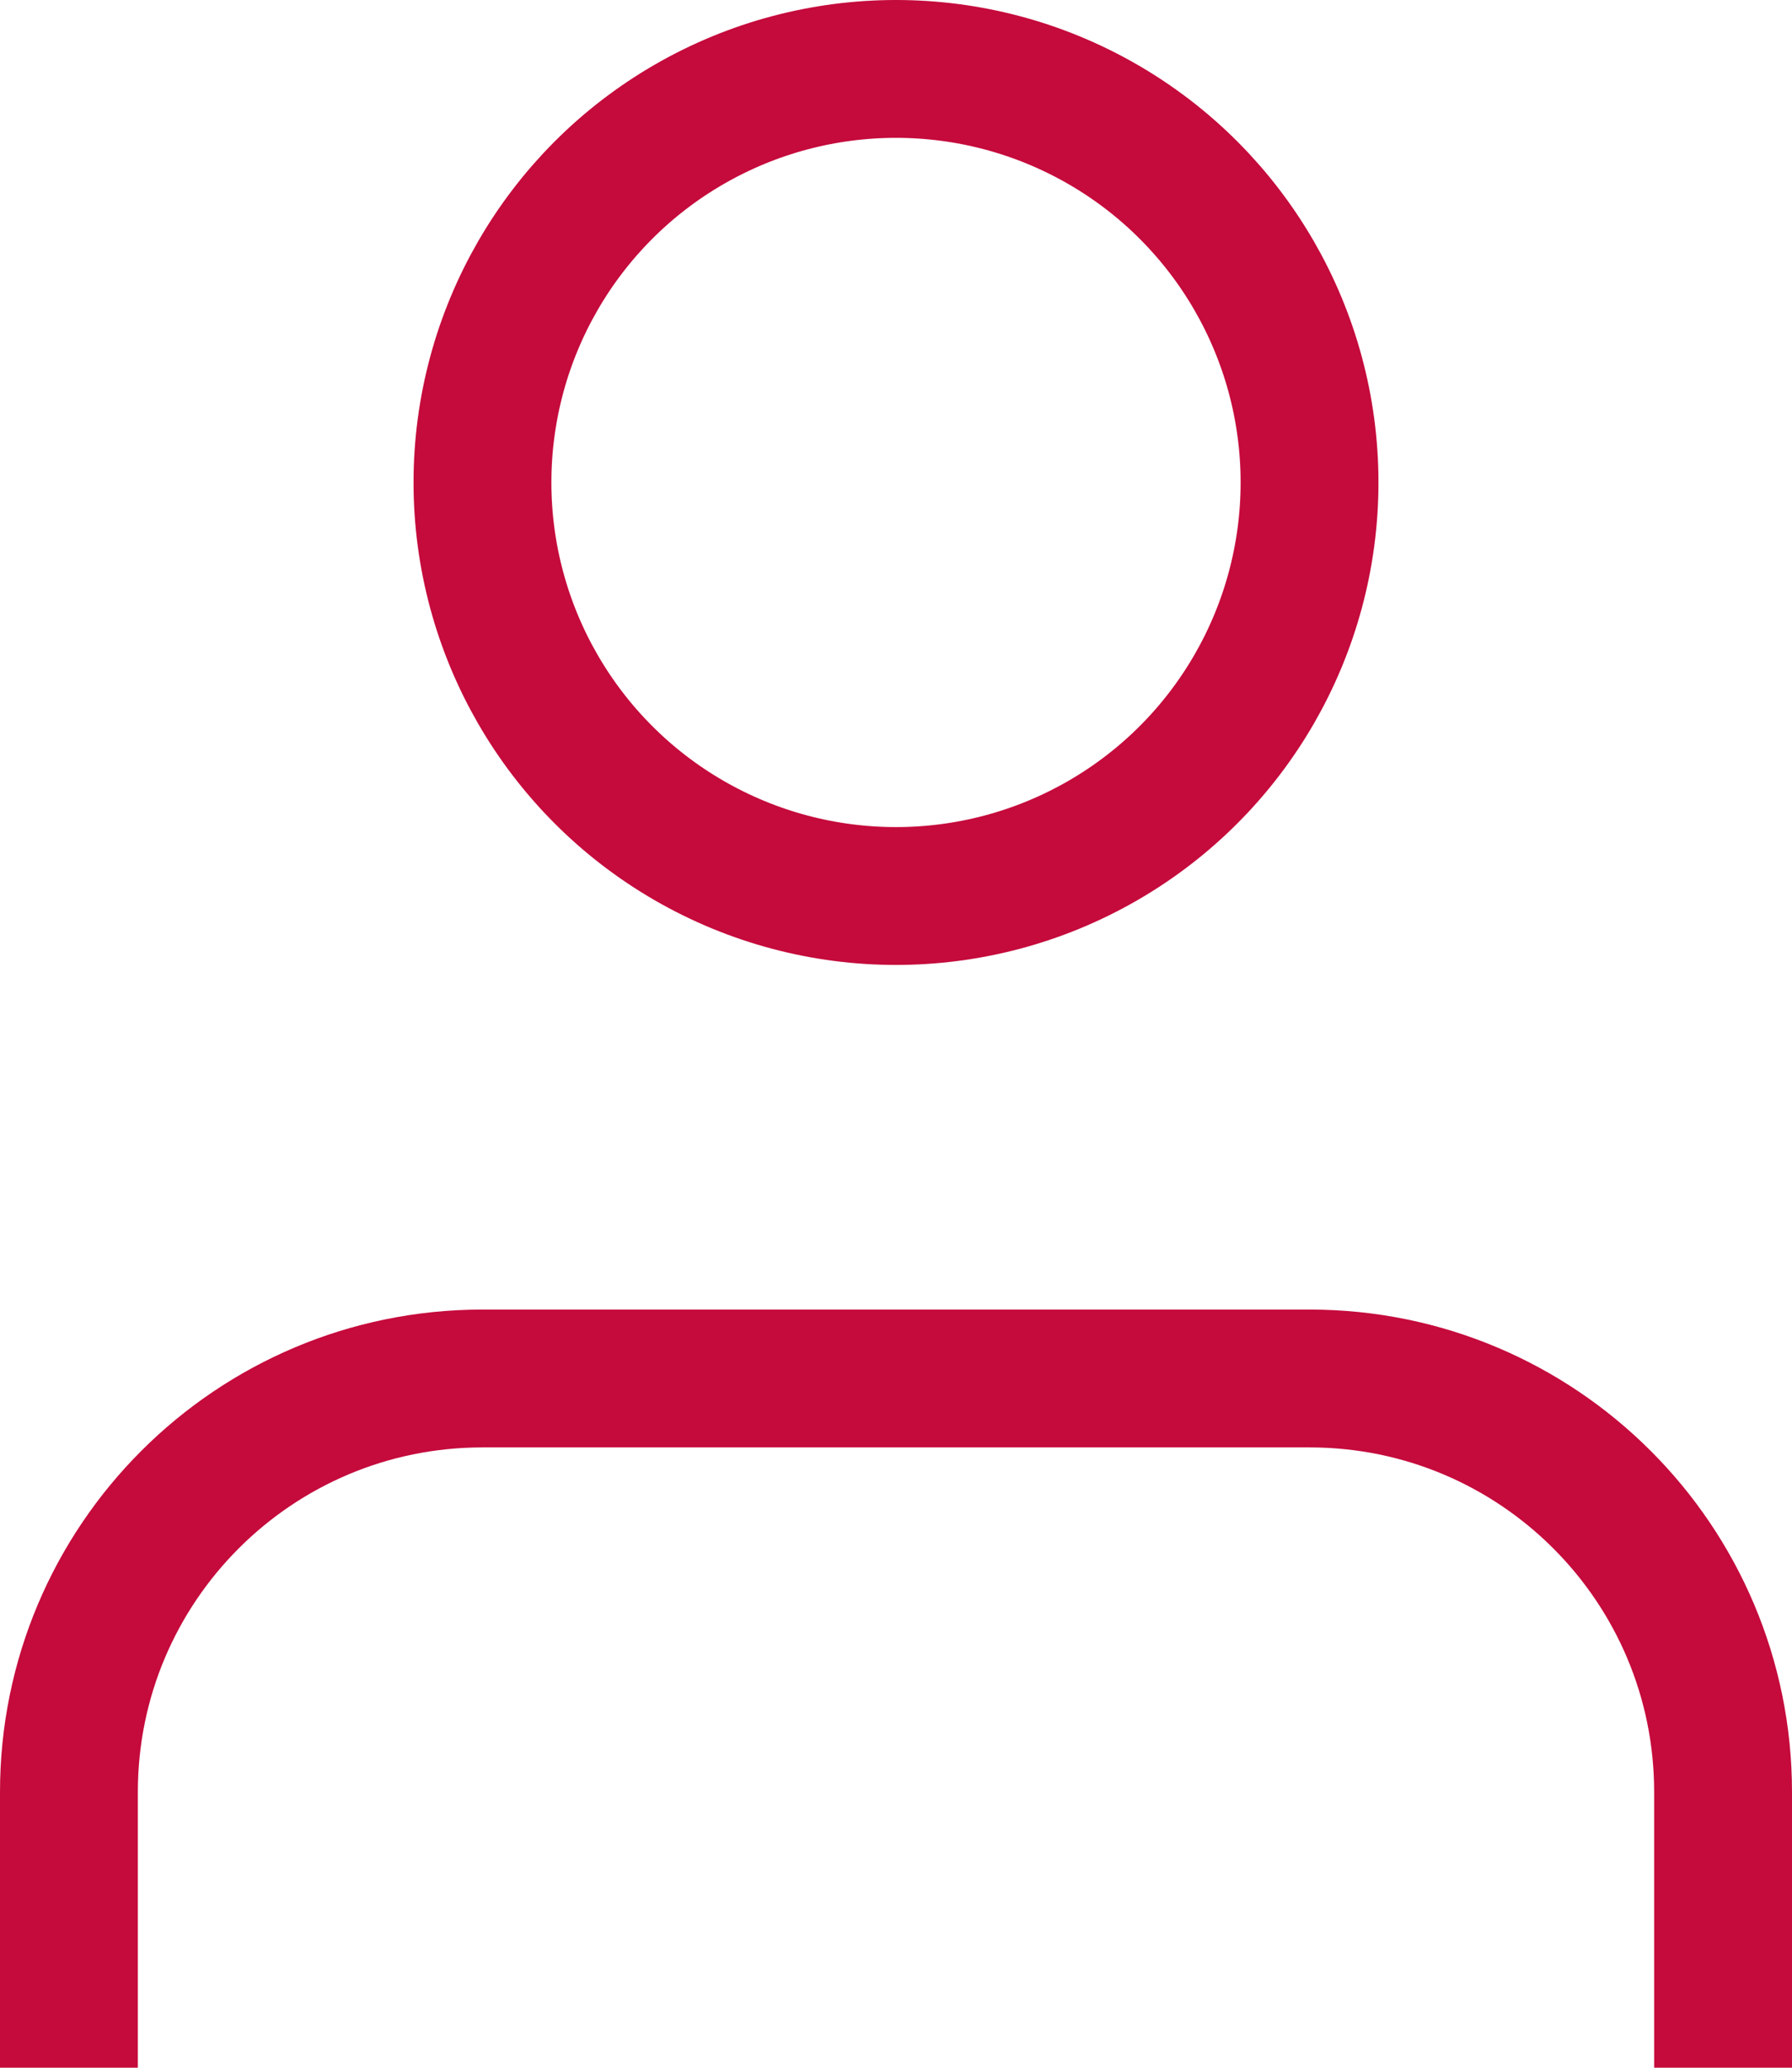
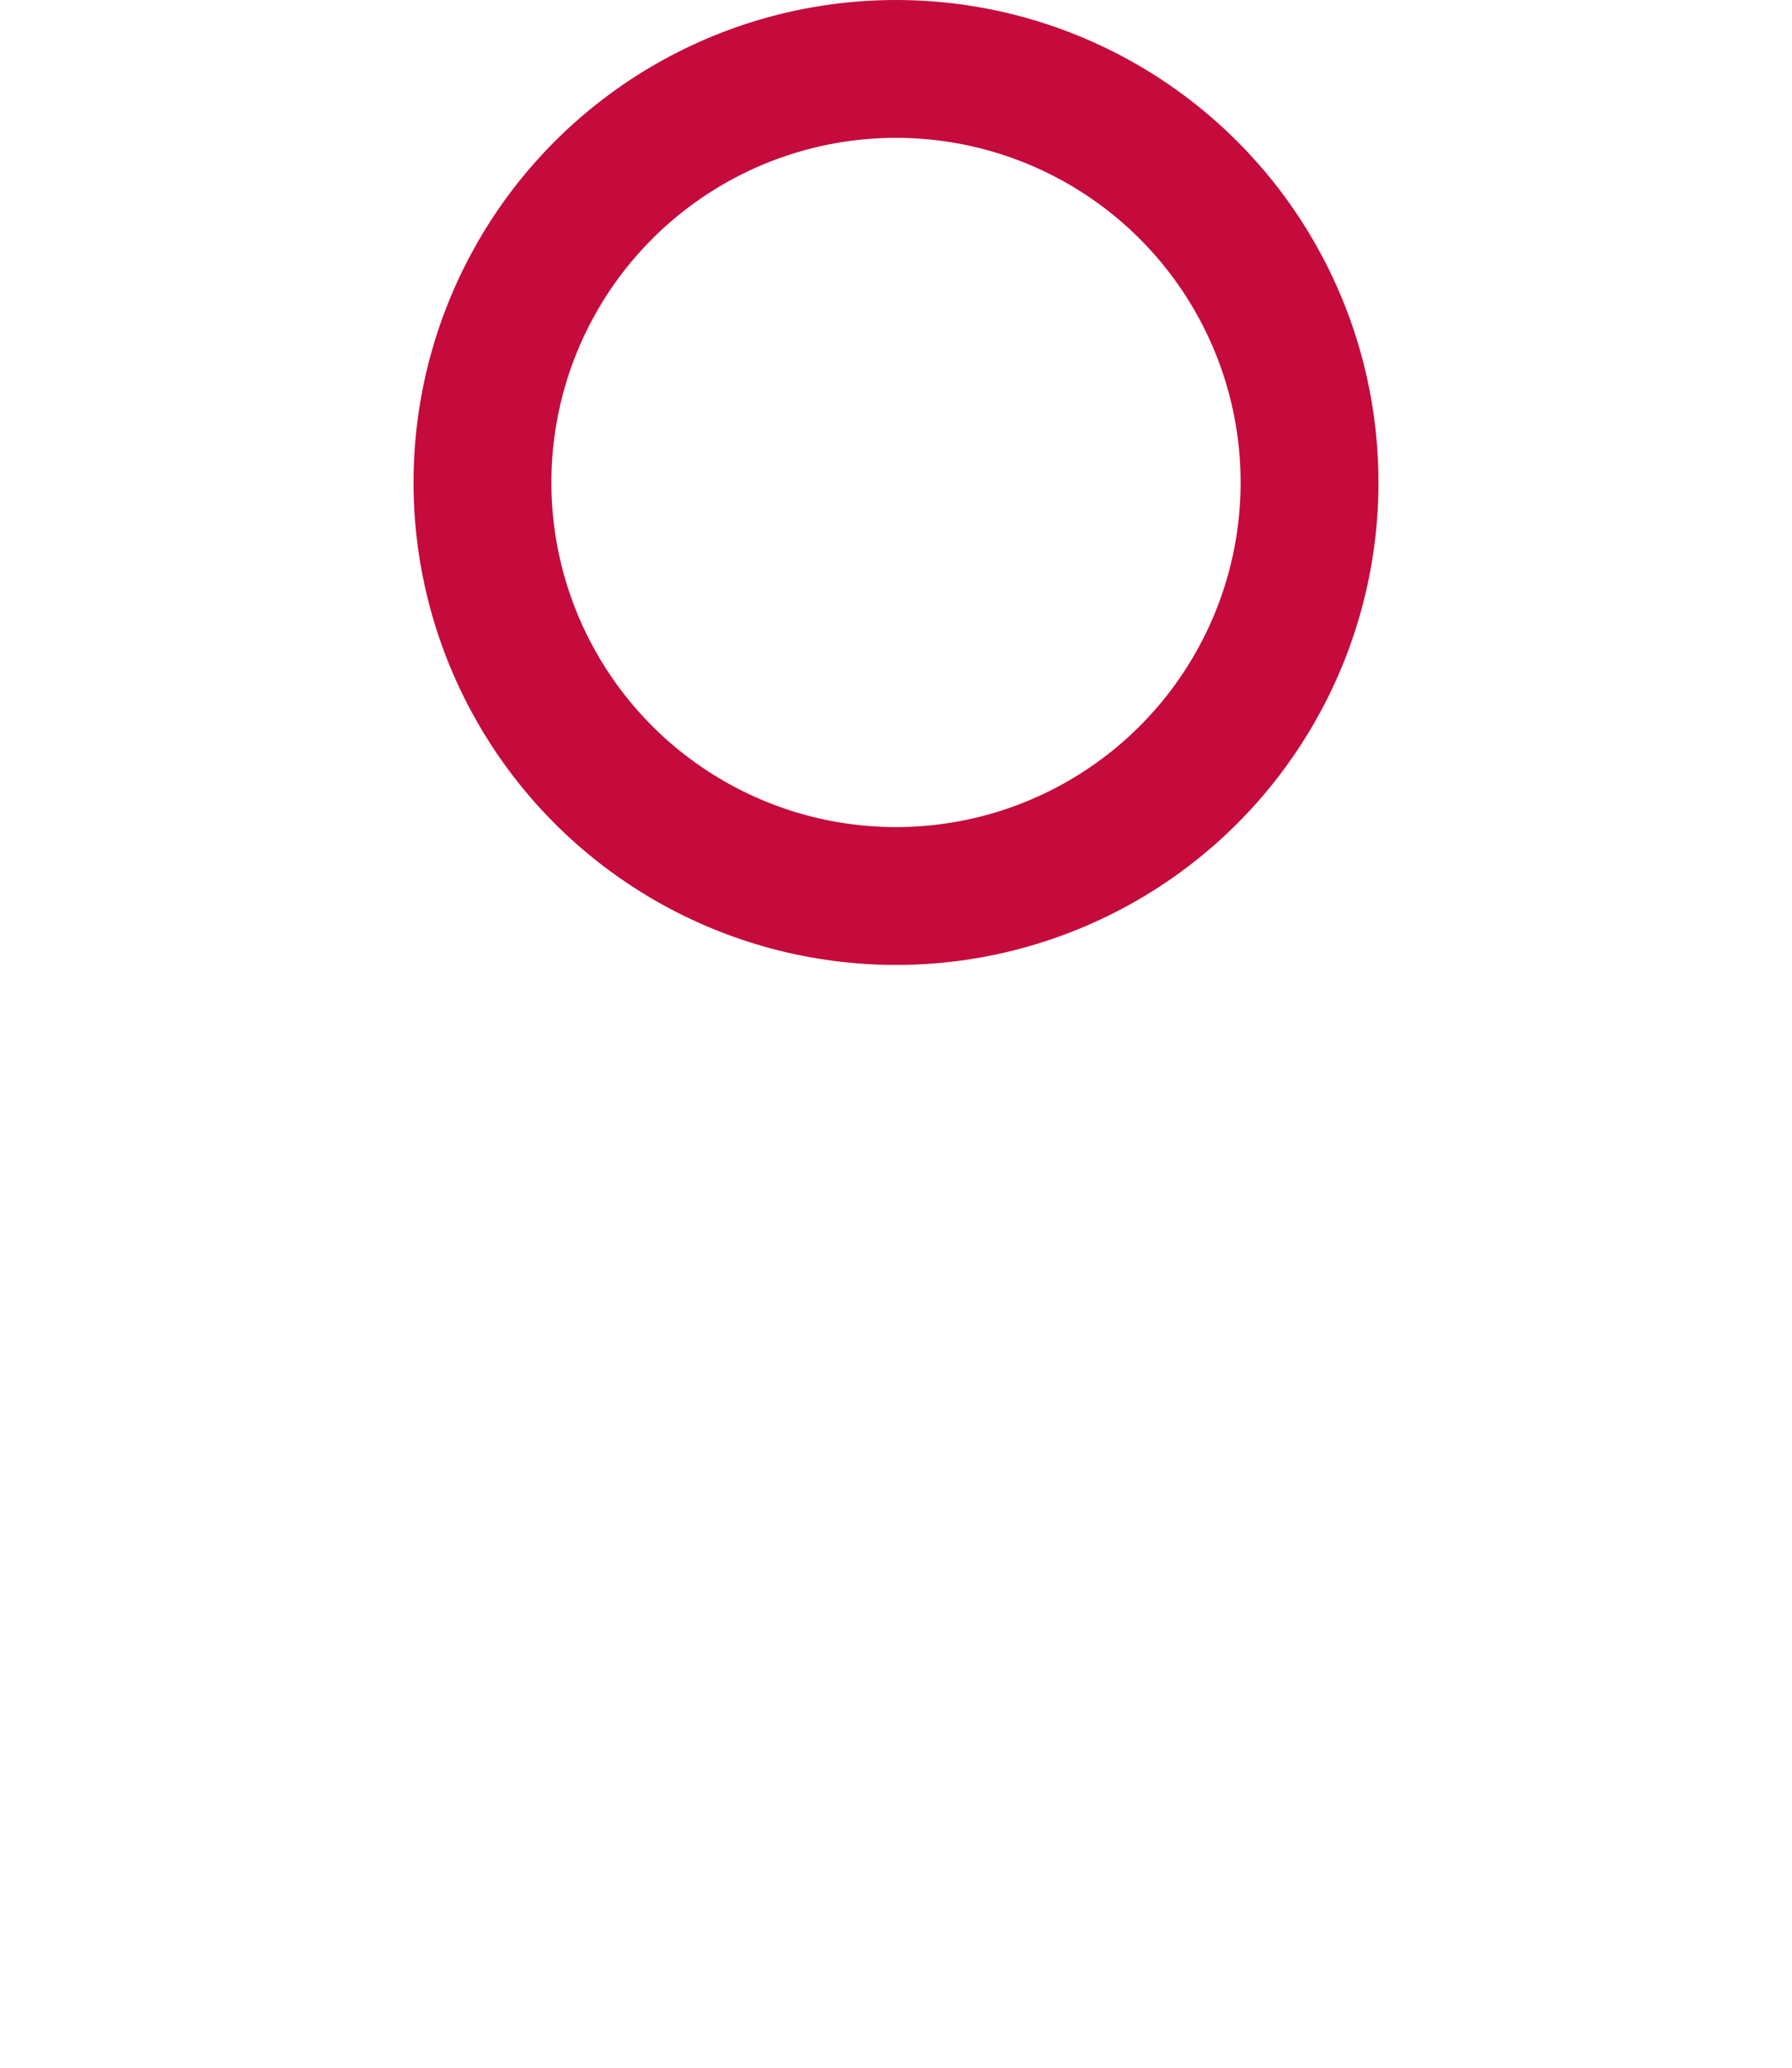
<svg xmlns="http://www.w3.org/2000/svg" width="26px" height="30px" viewBox="0 0 26 30" version="1.1">
  <title>DB731588-B94B-4A25-98D5-3138F9B19DEC</title>
  <g id="Design" stroke="none" stroke-width="1" fill="none" fill-rule="evenodd" stroke-linecap="square" stroke-linejoin="round">
    <g id="Home-_-320px" transform="translate(-147, -1411)" stroke="#C50A3C" stroke-width="2">
      <g id="How-it-works" transform="translate(0, 1142)">
        <g id="Blocks" transform="translate(15, 228)">
          <g transform="translate(15, 42)" id="Block-1">
            <g>
              <g id="Icon" transform="translate(118, 0)">
                <g id="ic-register">
-                   <path d="M24,28 L24,25 C24,21.686 21.314,19 18,19 L6,19 C2.686,19 0,21.686 0,25 L0,28" id="Path" />
                  <circle id="Oval" cx="12" cy="6" r="6" />
                </g>
              </g>
            </g>
          </g>
        </g>
      </g>
    </g>
  </g>
</svg>